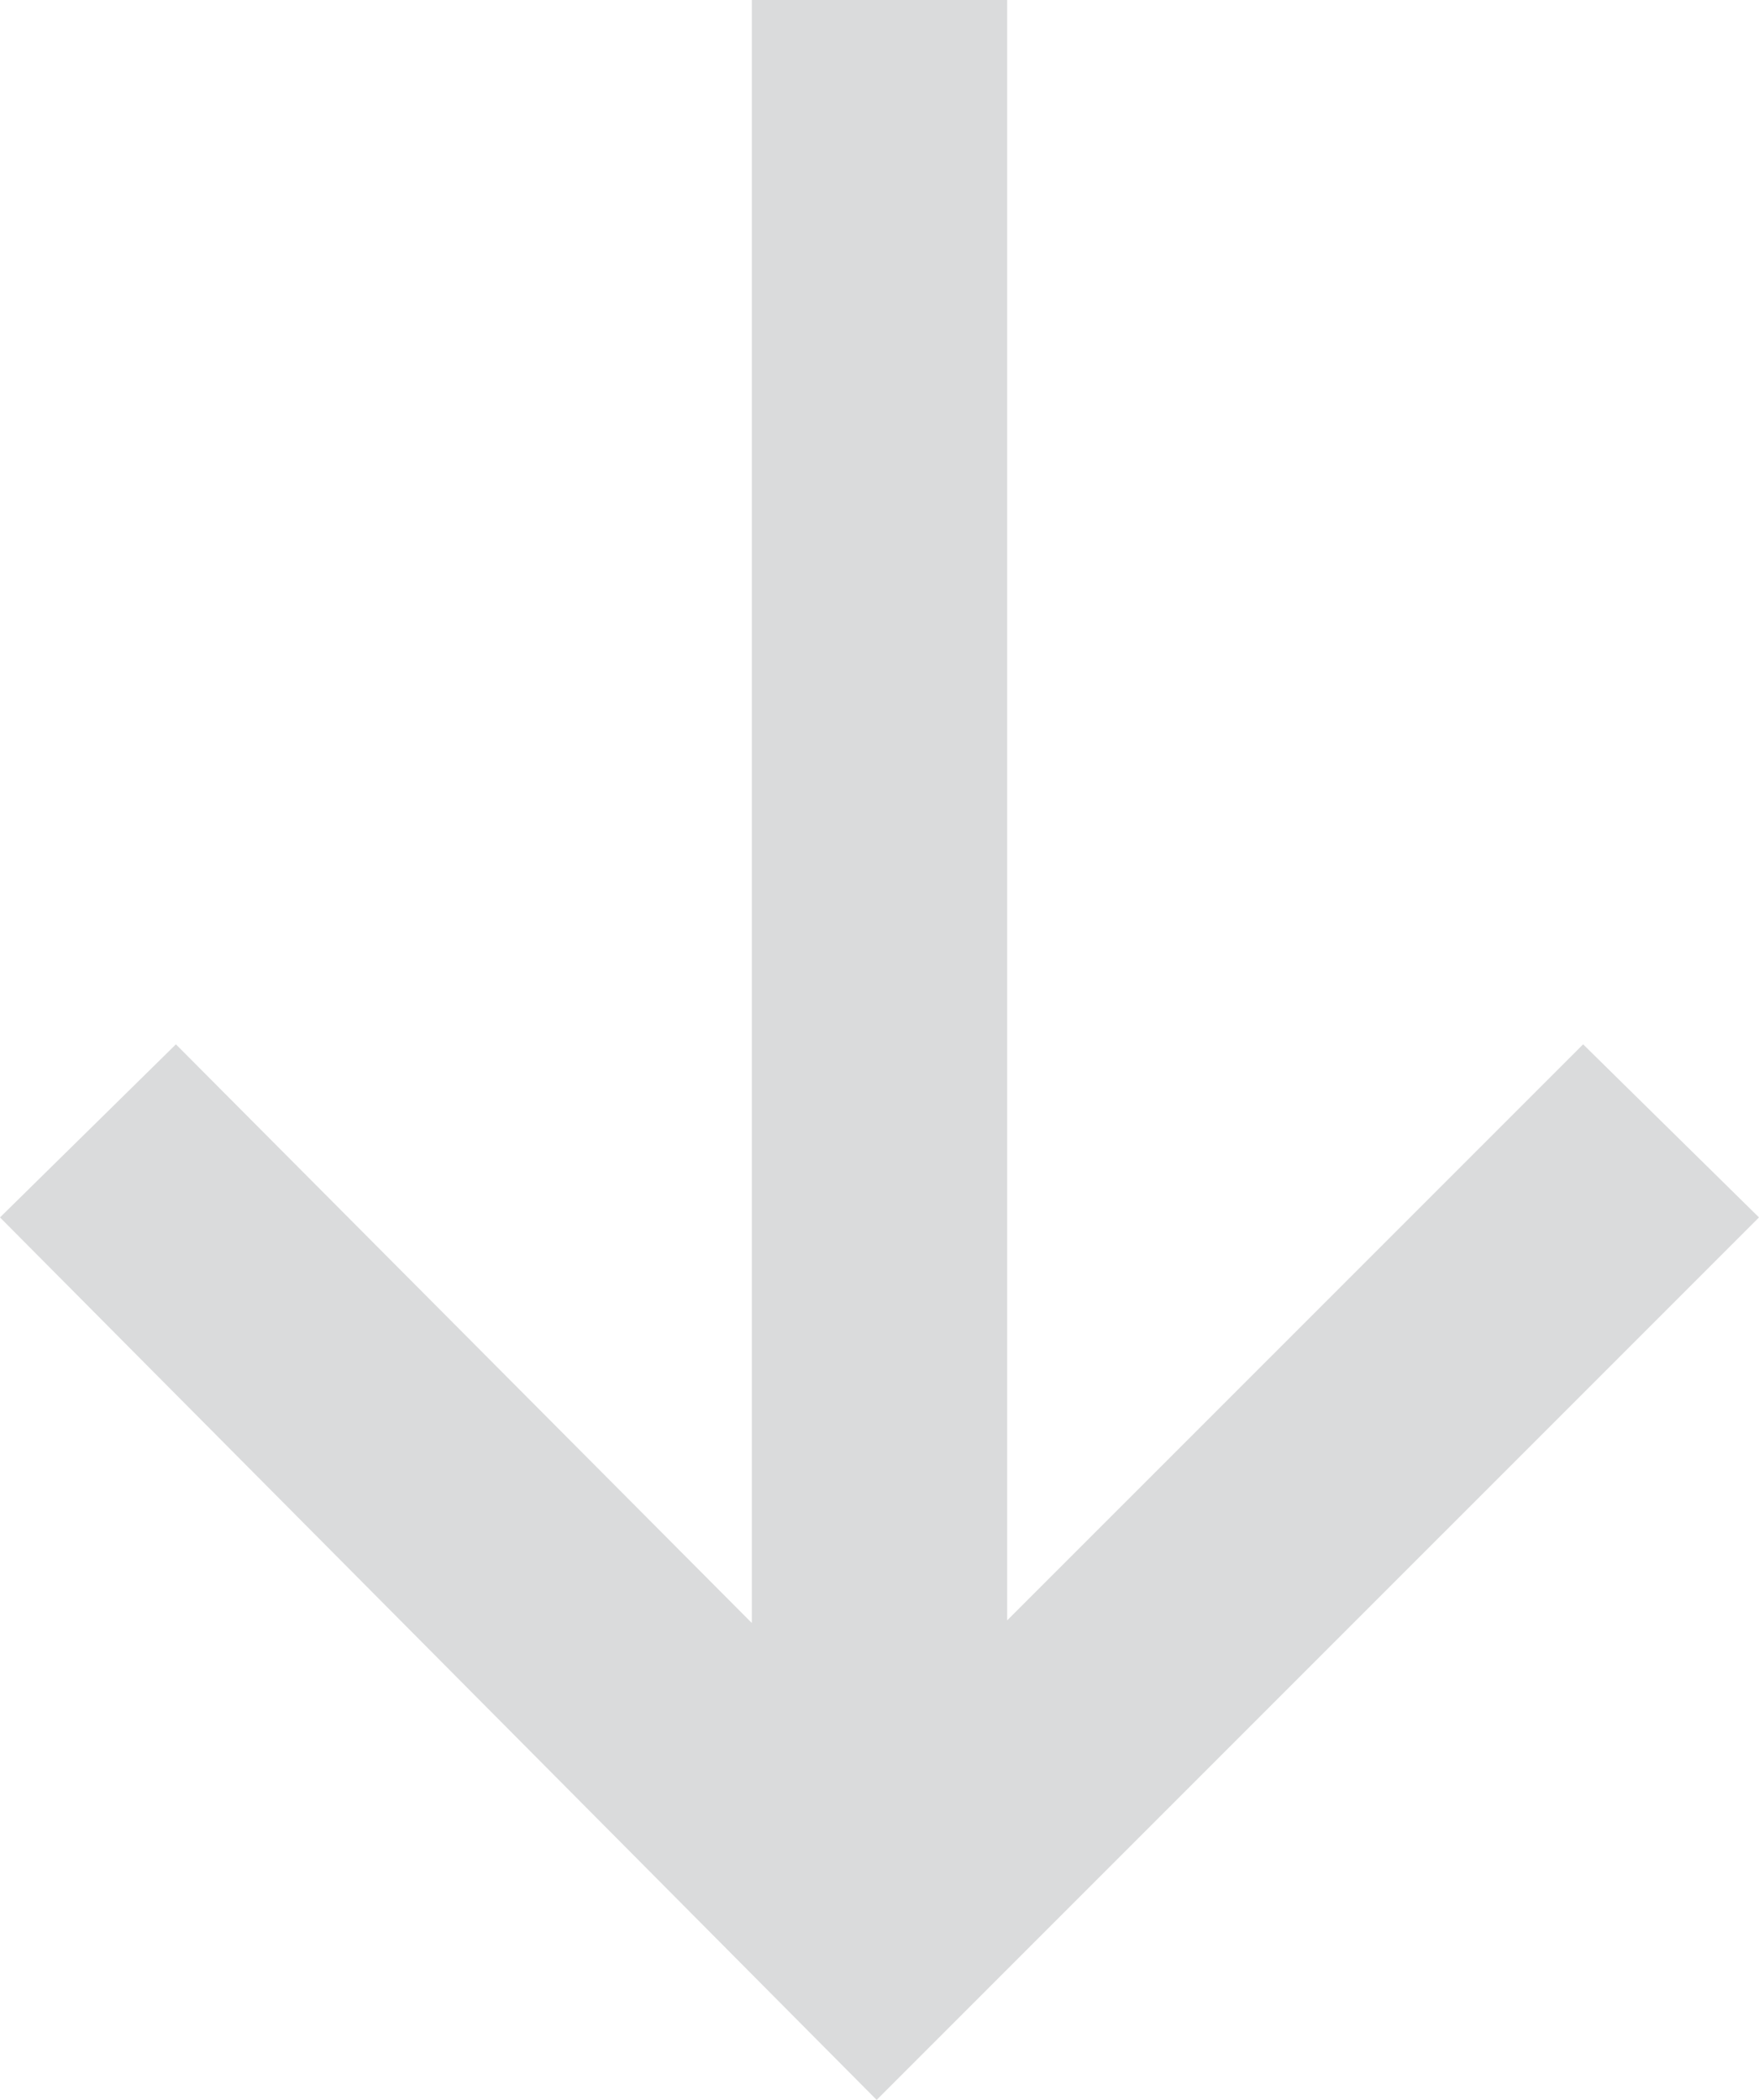
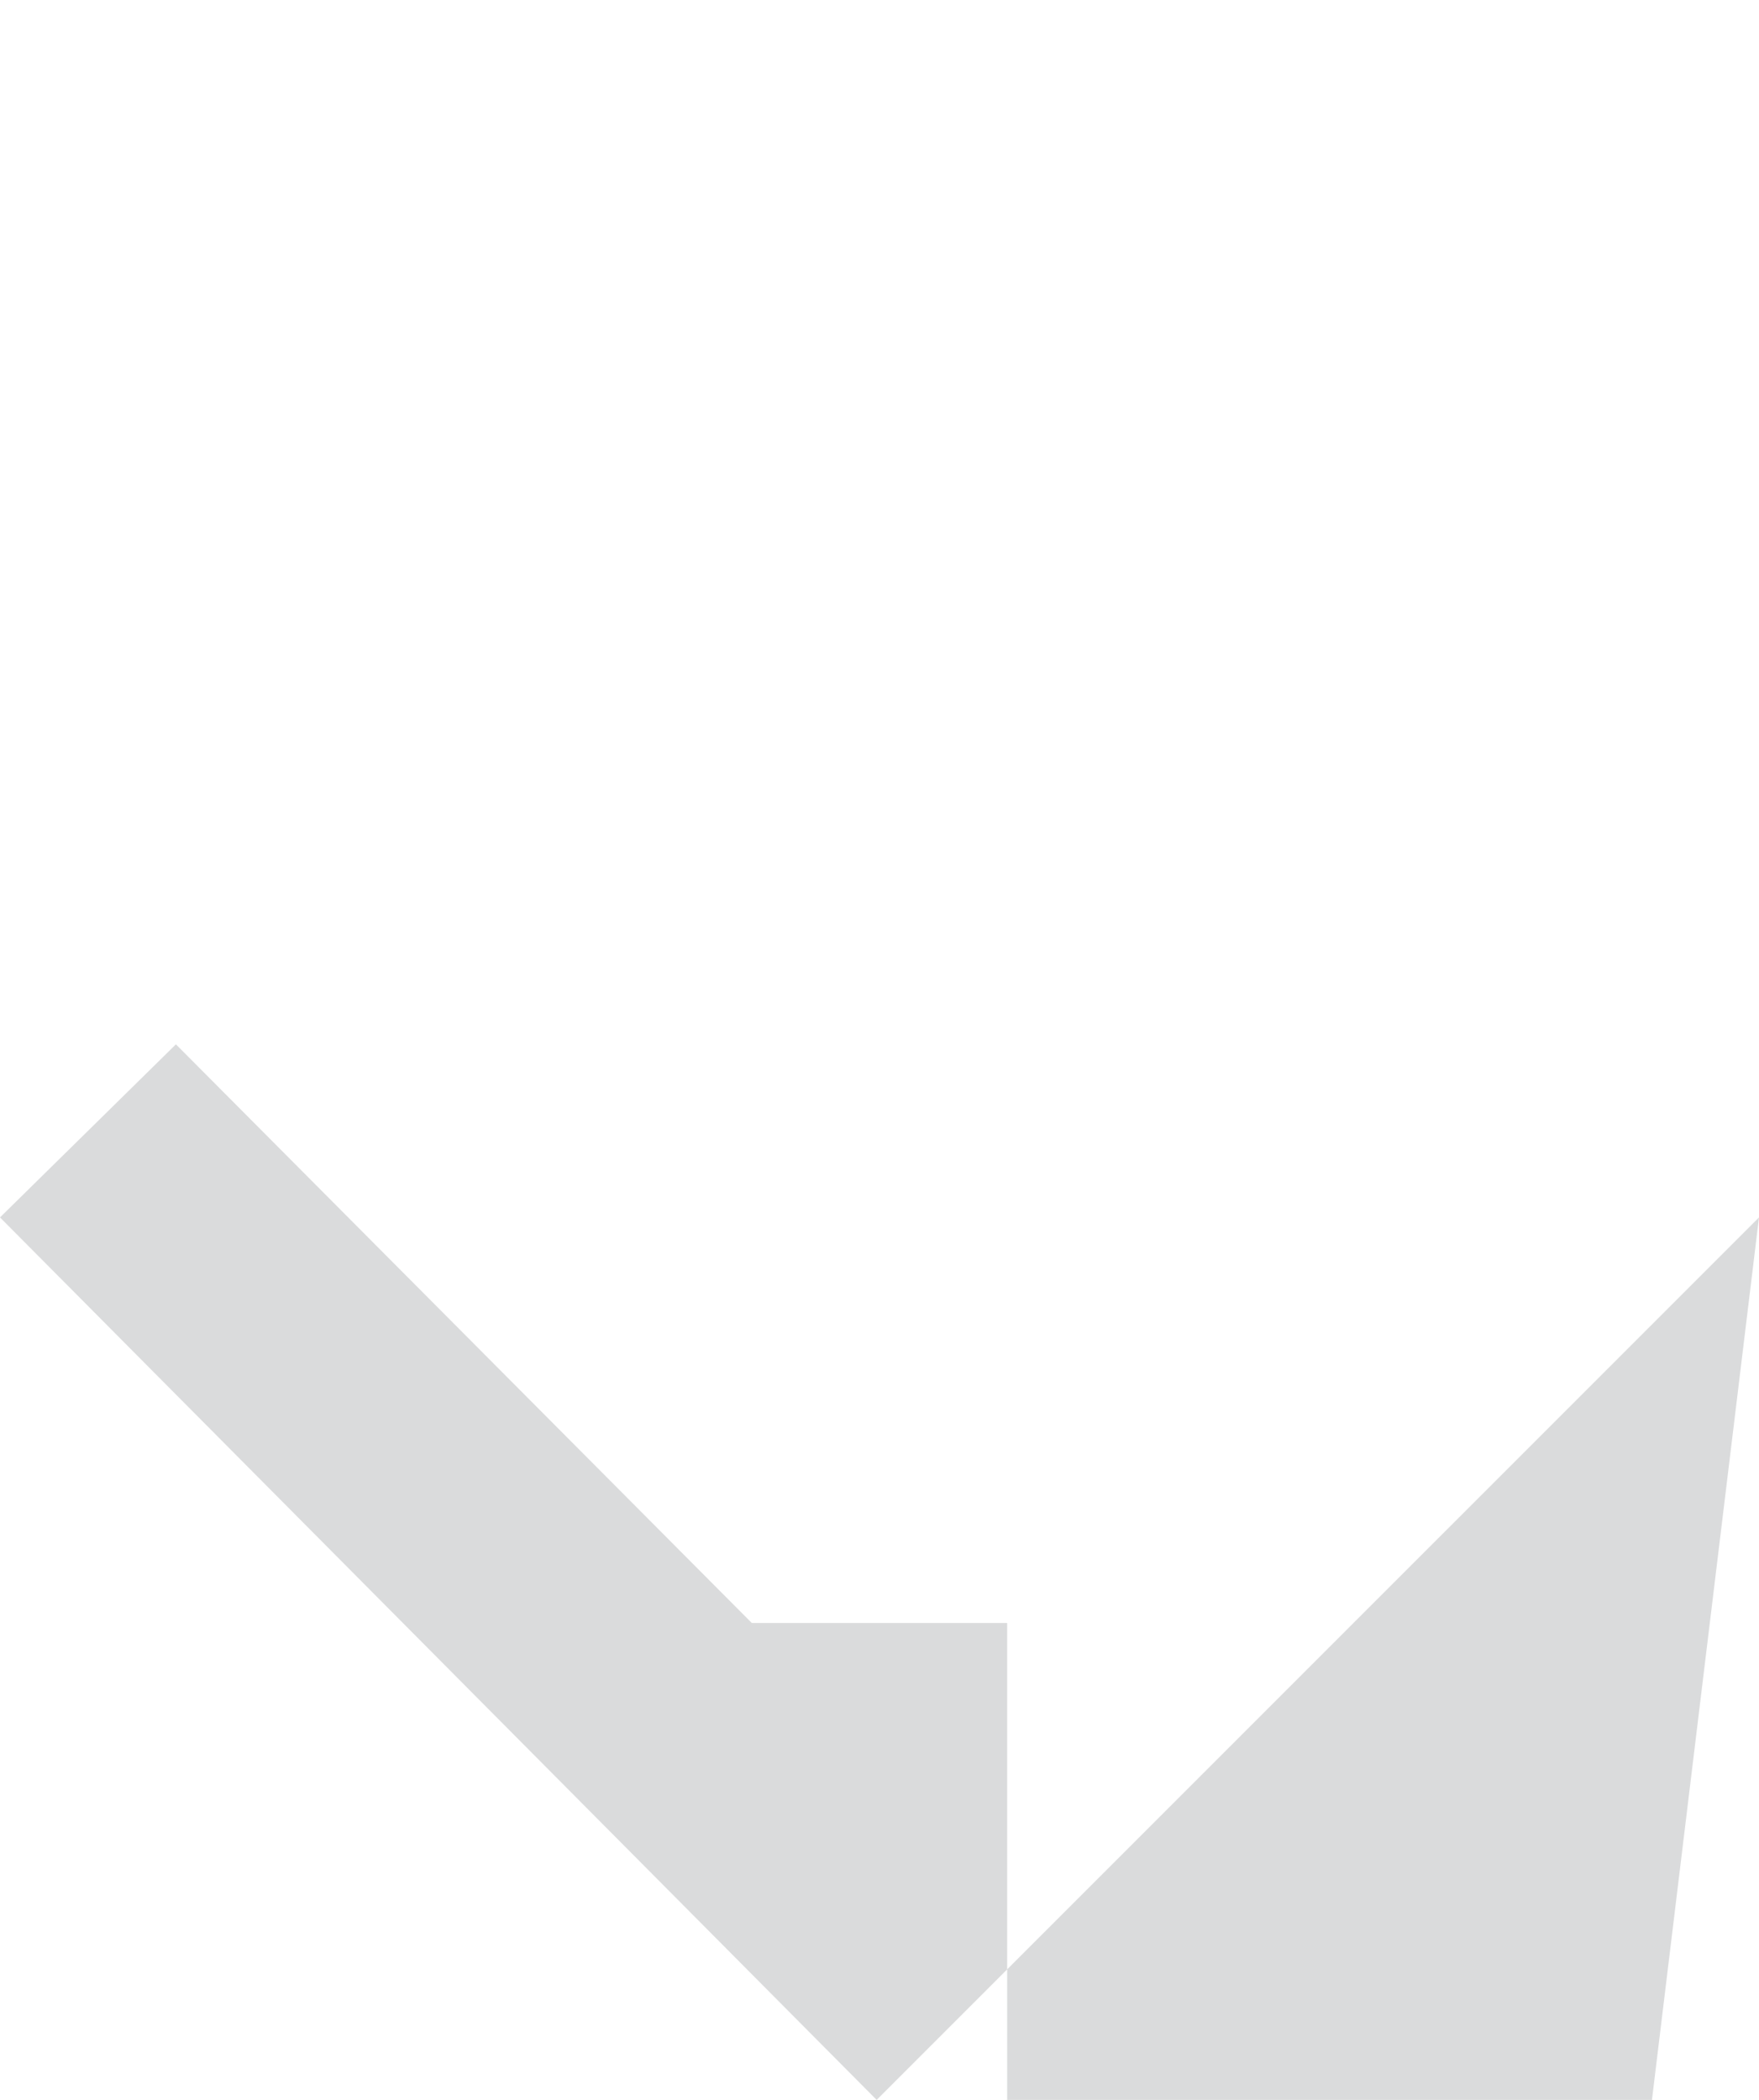
<svg xmlns="http://www.w3.org/2000/svg" width="51.077" height="60.963" viewBox="0 0 51.077 60.963">
  <defs>
    <style>
      .cls-1 {
        isolation: isolate;
      }

      .cls-2 {
        fill: #dadbdc;
      }
    </style>
  </defs>
  <g id="Group_45" data-name="Group 45" class="cls-1" transform="translate(-296.306 -257.765)">
-     <path id="Path_62" data-name="Path 62" class="cls-2" d="M347.383,293.108l-25.621,25.62-25.456-25.62,5.108-5.025,16.723,16.8V257.765h7.415v47.041l16.724-16.723Z" />
+     <path id="Path_62" data-name="Path 62" class="cls-2" d="M347.383,293.108l-25.621,25.62-25.456-25.62,5.108-5.025,16.723,16.8h7.415v47.041l16.724-16.723Z" />
  </g>
</svg>